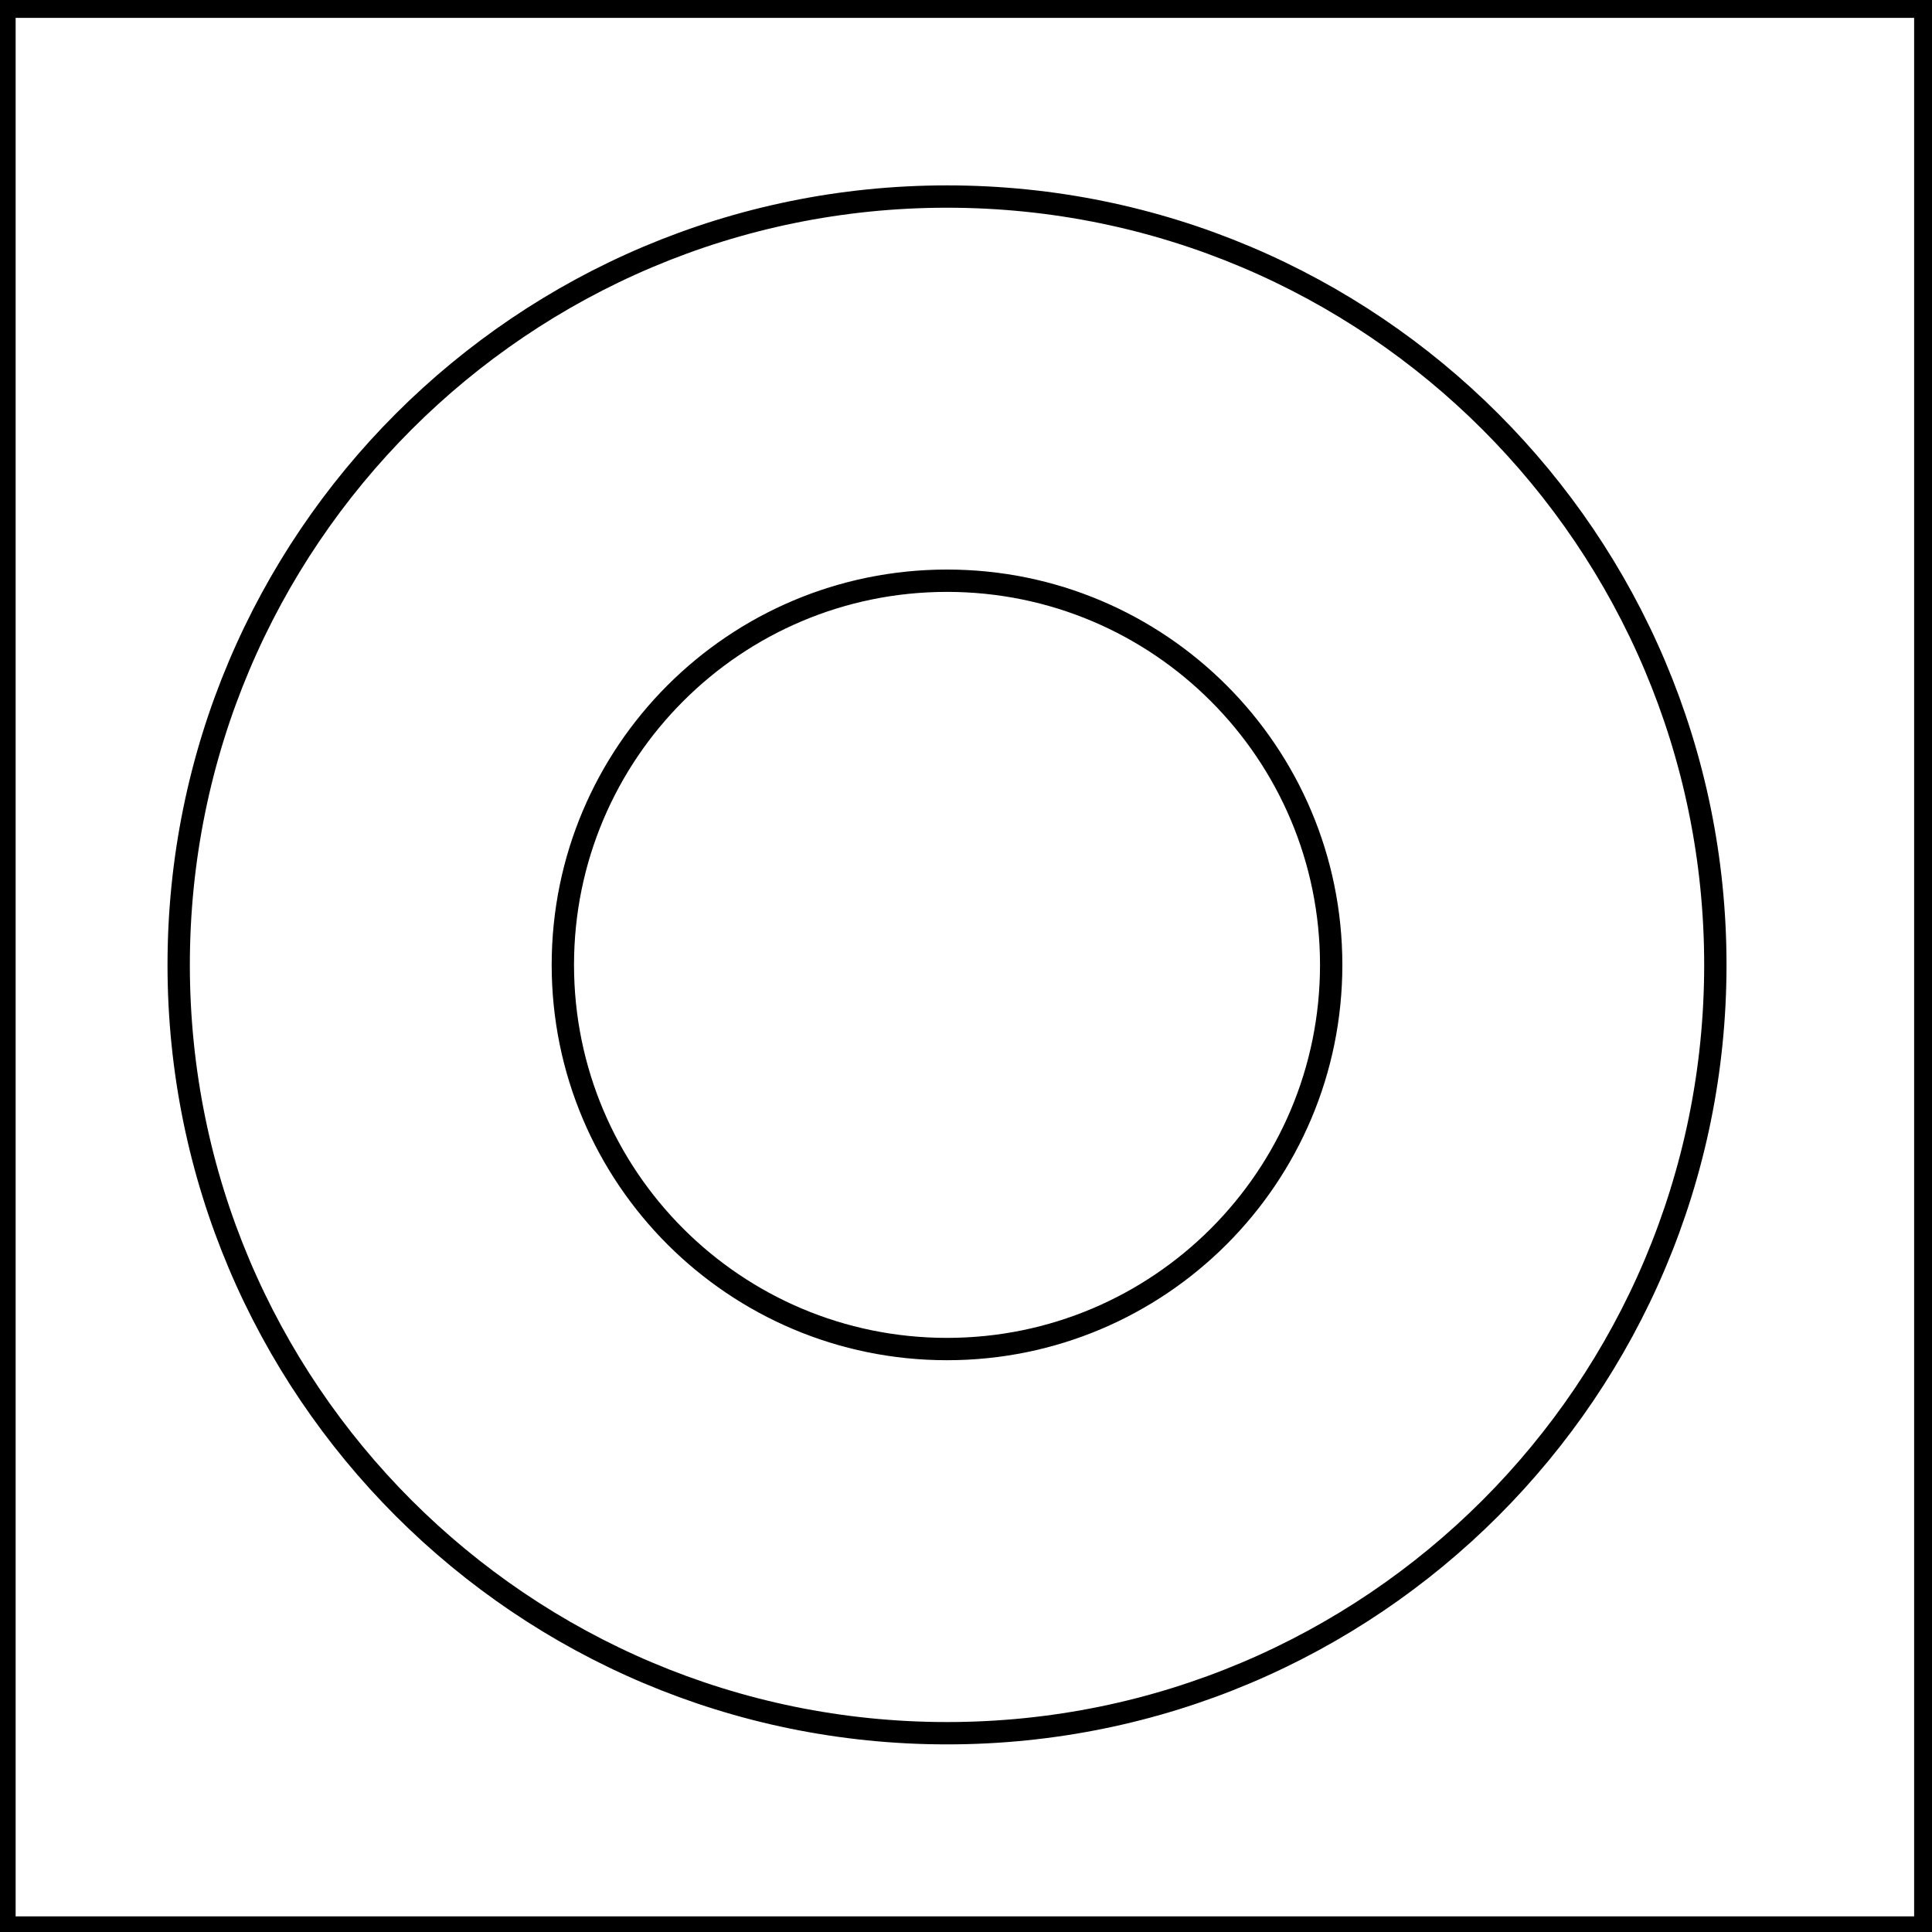
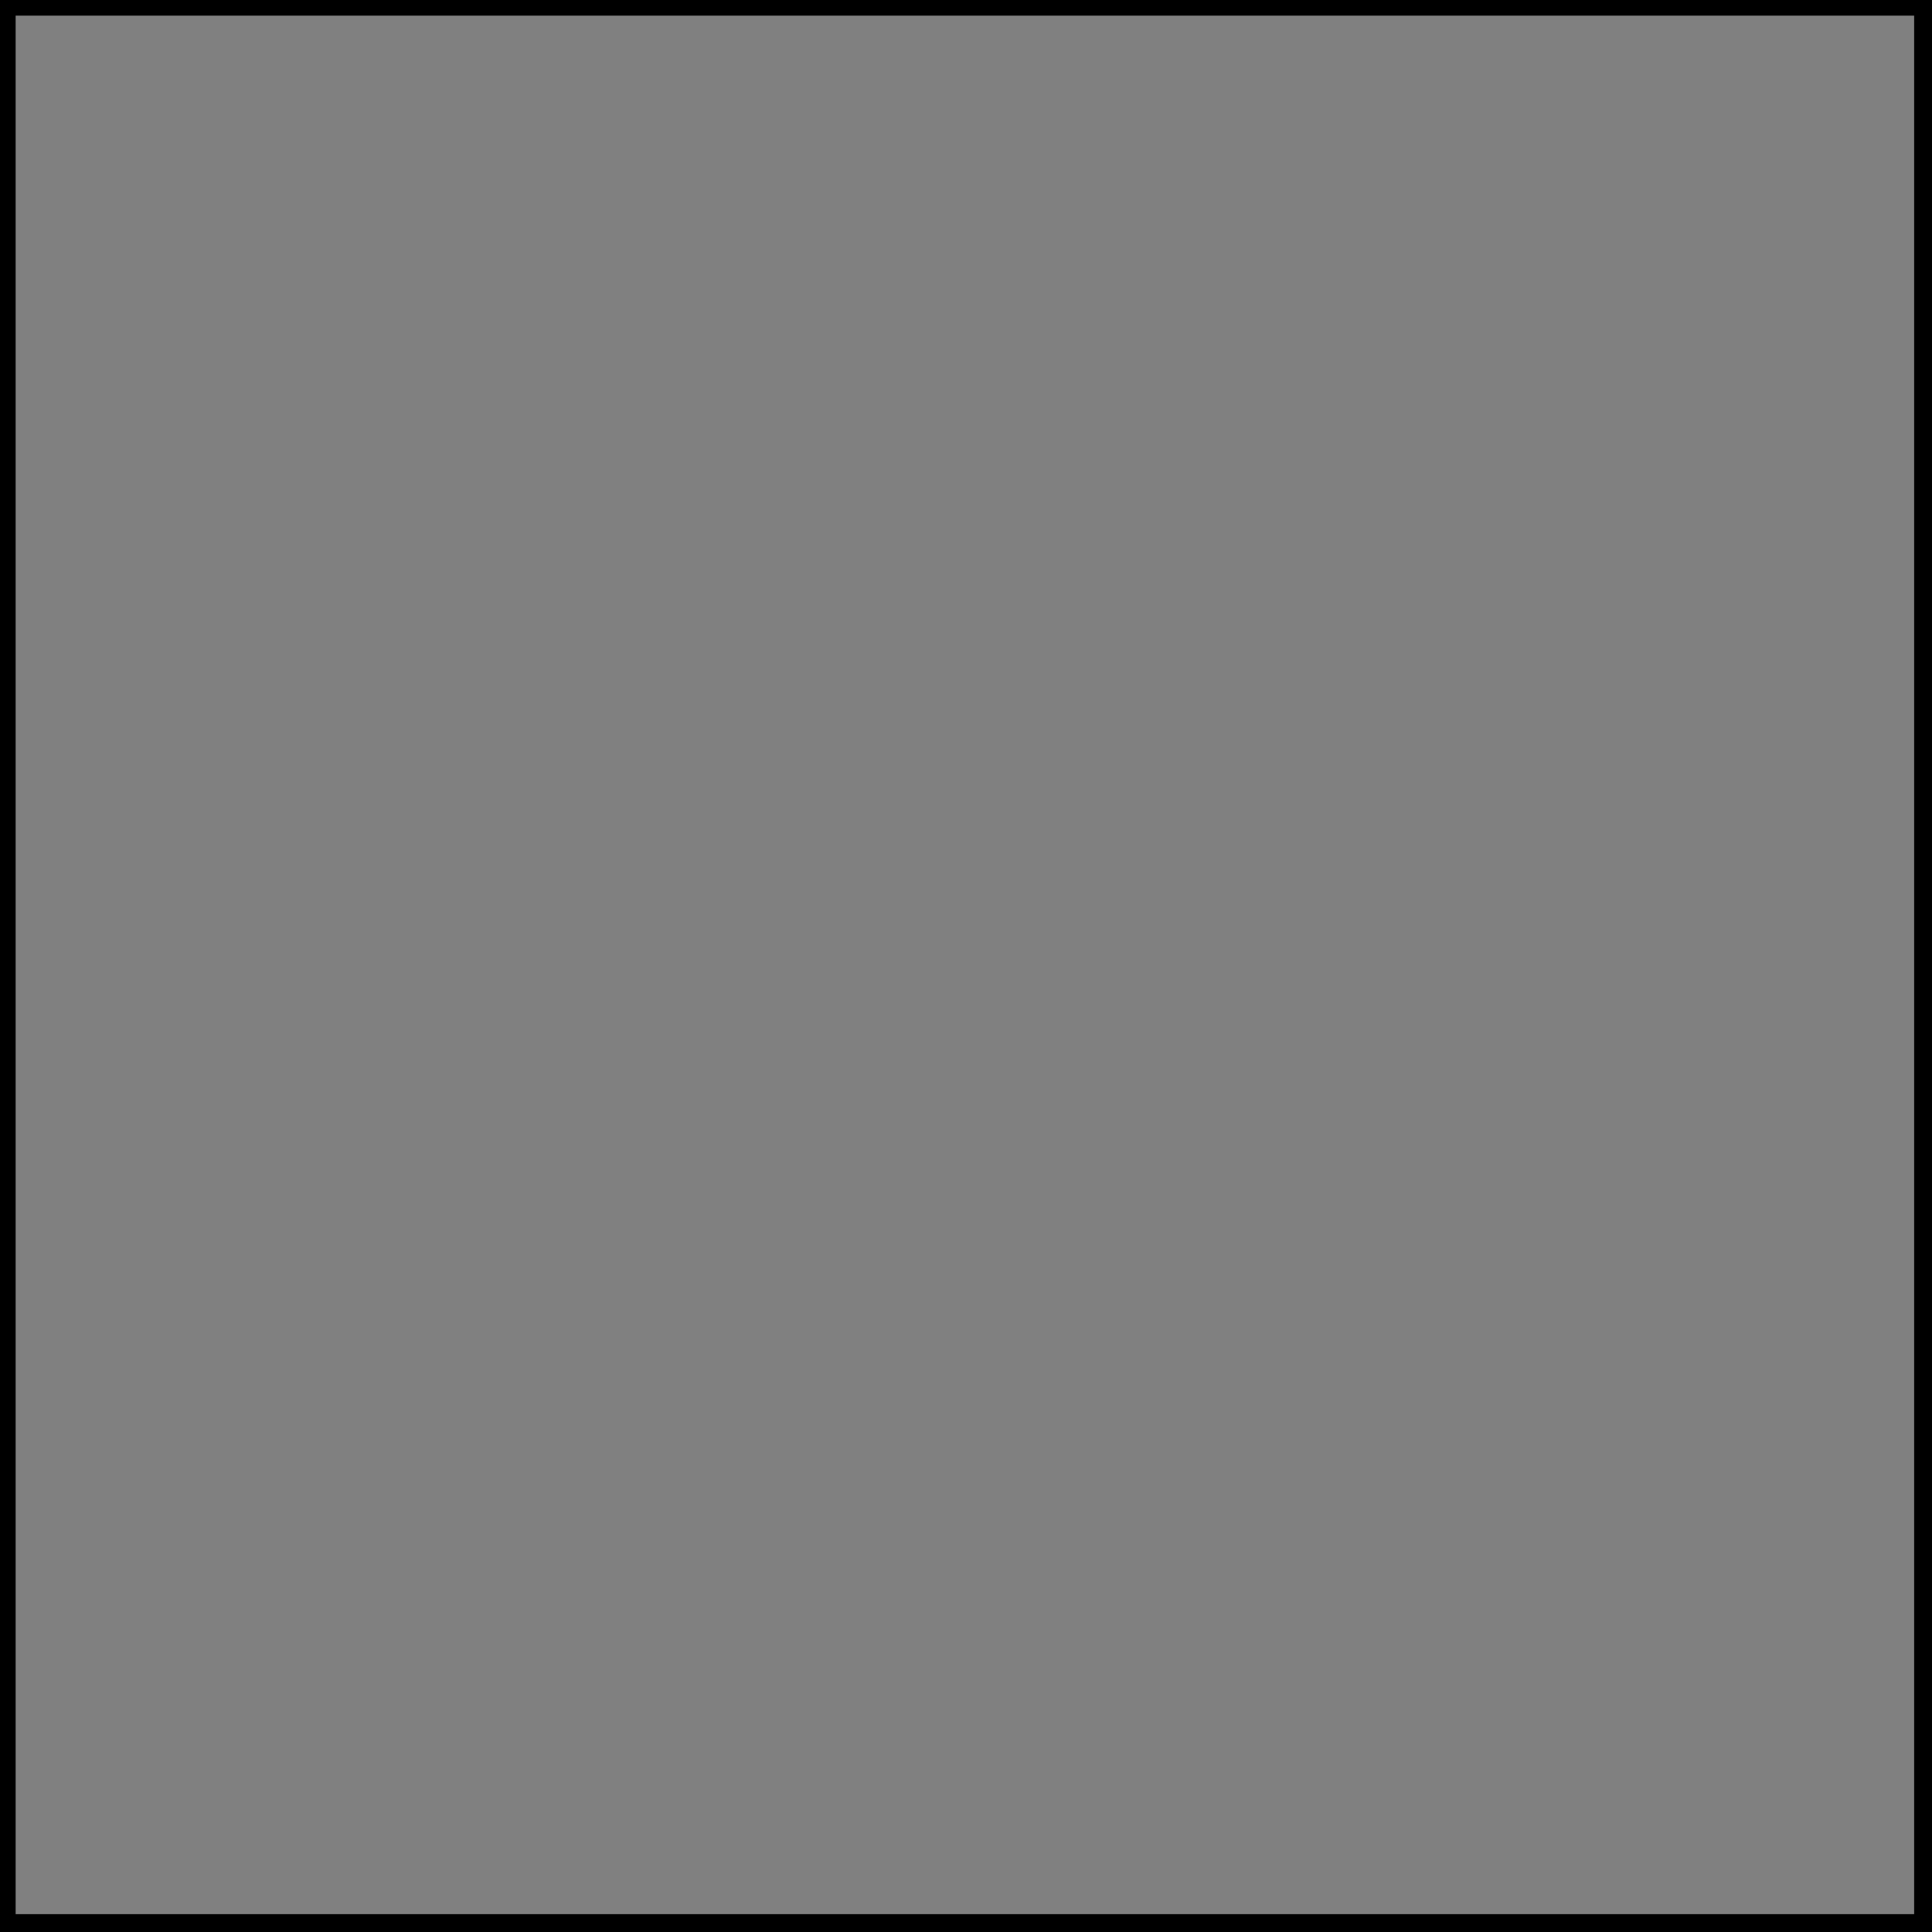
<svg xmlns="http://www.w3.org/2000/svg" version="1.1" viewBox="0 0 86.5 86.5">
  <rect x="0" y="0" width="86.5" height="86.5" fill="#808080" stroke="none" />
  <defs>
    <style>
      .cls-1, .cls-2, .cls-3 {
        fill: #fff;
      }

      .cls-1, .cls-3, .cls-4 {
        stroke: #000;
        stroke-miterlimit: 10;
      }

      .cls-3 {
        fill-rule: evenodd;
      }

      .cls-4 {
        fill: none;
      }
    </style>
  </defs>
  <g>
    <g id="background">
-       <rect class="cls-2" x=".2" y=".2" width="86" height="86" />
      <g id="Camada_x5F_1">
        <rect class="cls-4" x=".2" y=".2" width="86" height="86" />
        <g id="_2343939463824">
-           <rect class="cls-1" x=".2" y=".3" width="86" height="86" />
-           <path class="cls-3" d="M76.8,43.2c0-19-15.4-34.4-34.4-34.4S8,24.2,8,43.2s15.4,34.4,34.4,34.4,34.4-15.4,34.4-34.4Z" />
-           <path class="cls-3" d="M59.6,43.2c0-9.5-7.7-17.2-17.2-17.2s-17.2,7.7-17.2,17.2,7.7,17.2,17.2,17.2,17.2-7.7,17.2-17.2Z" />
-         </g>
+           </g>
      </g>
    </g>
  </g>
</svg>